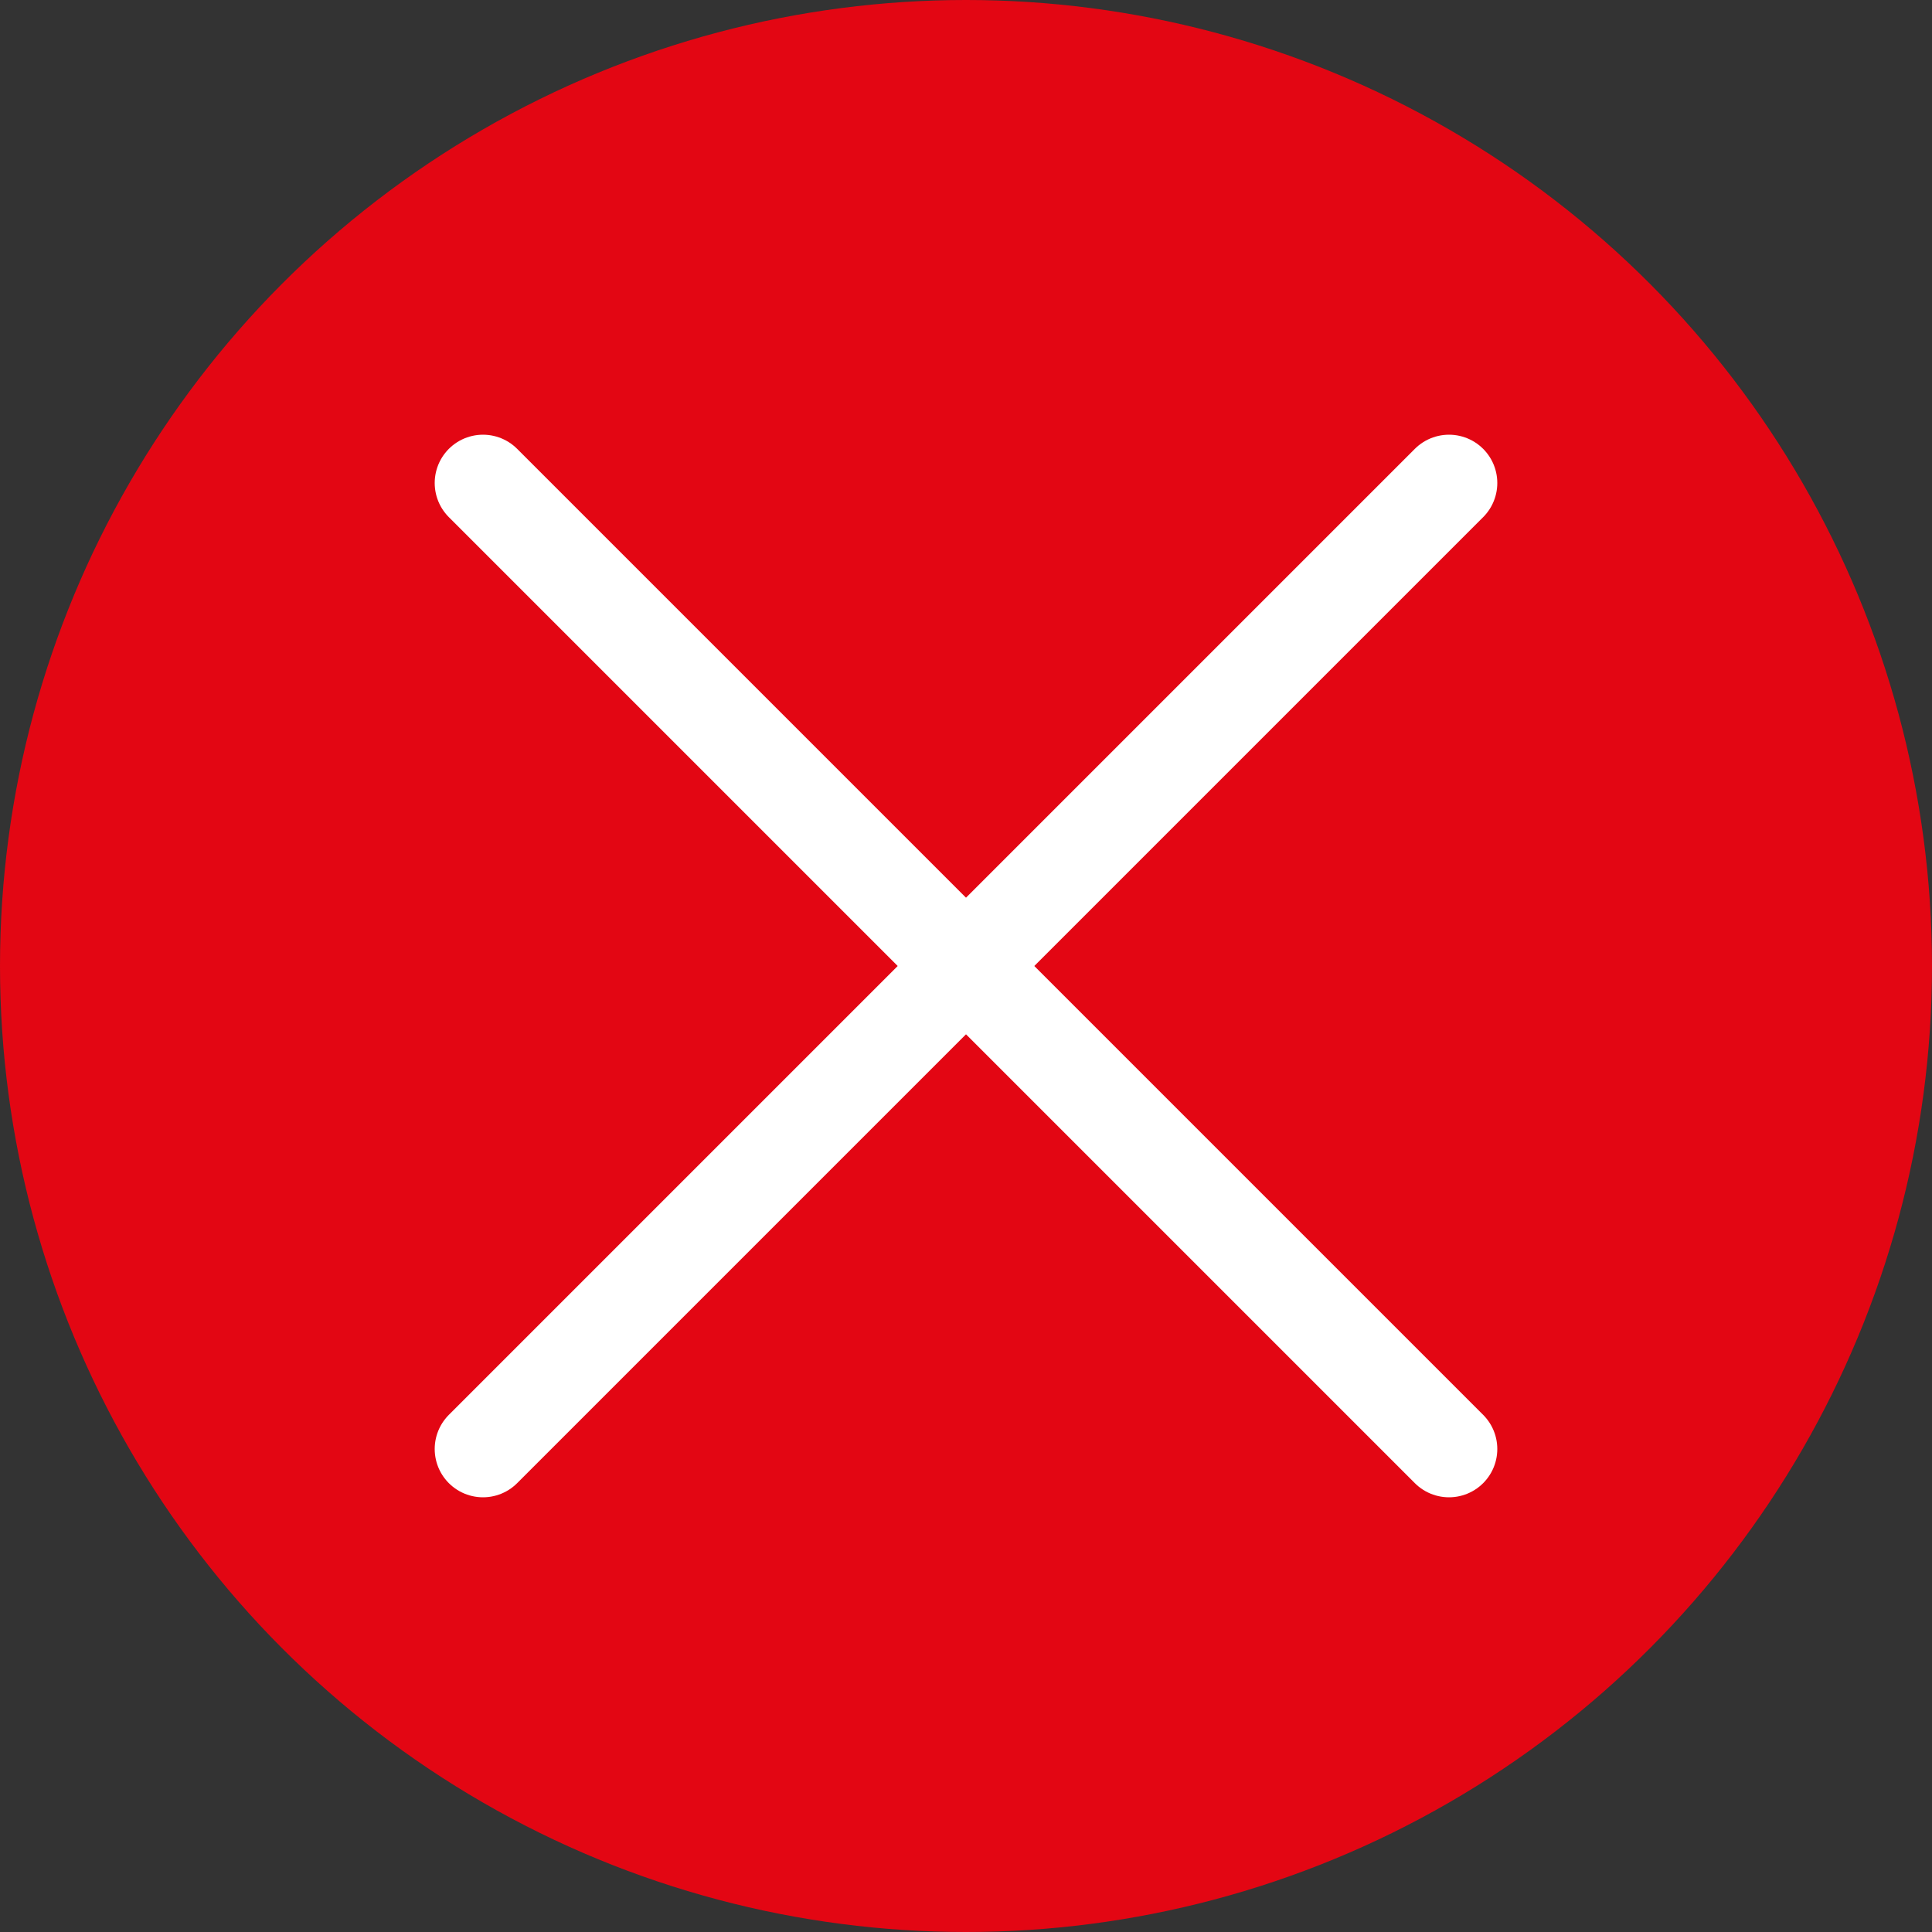
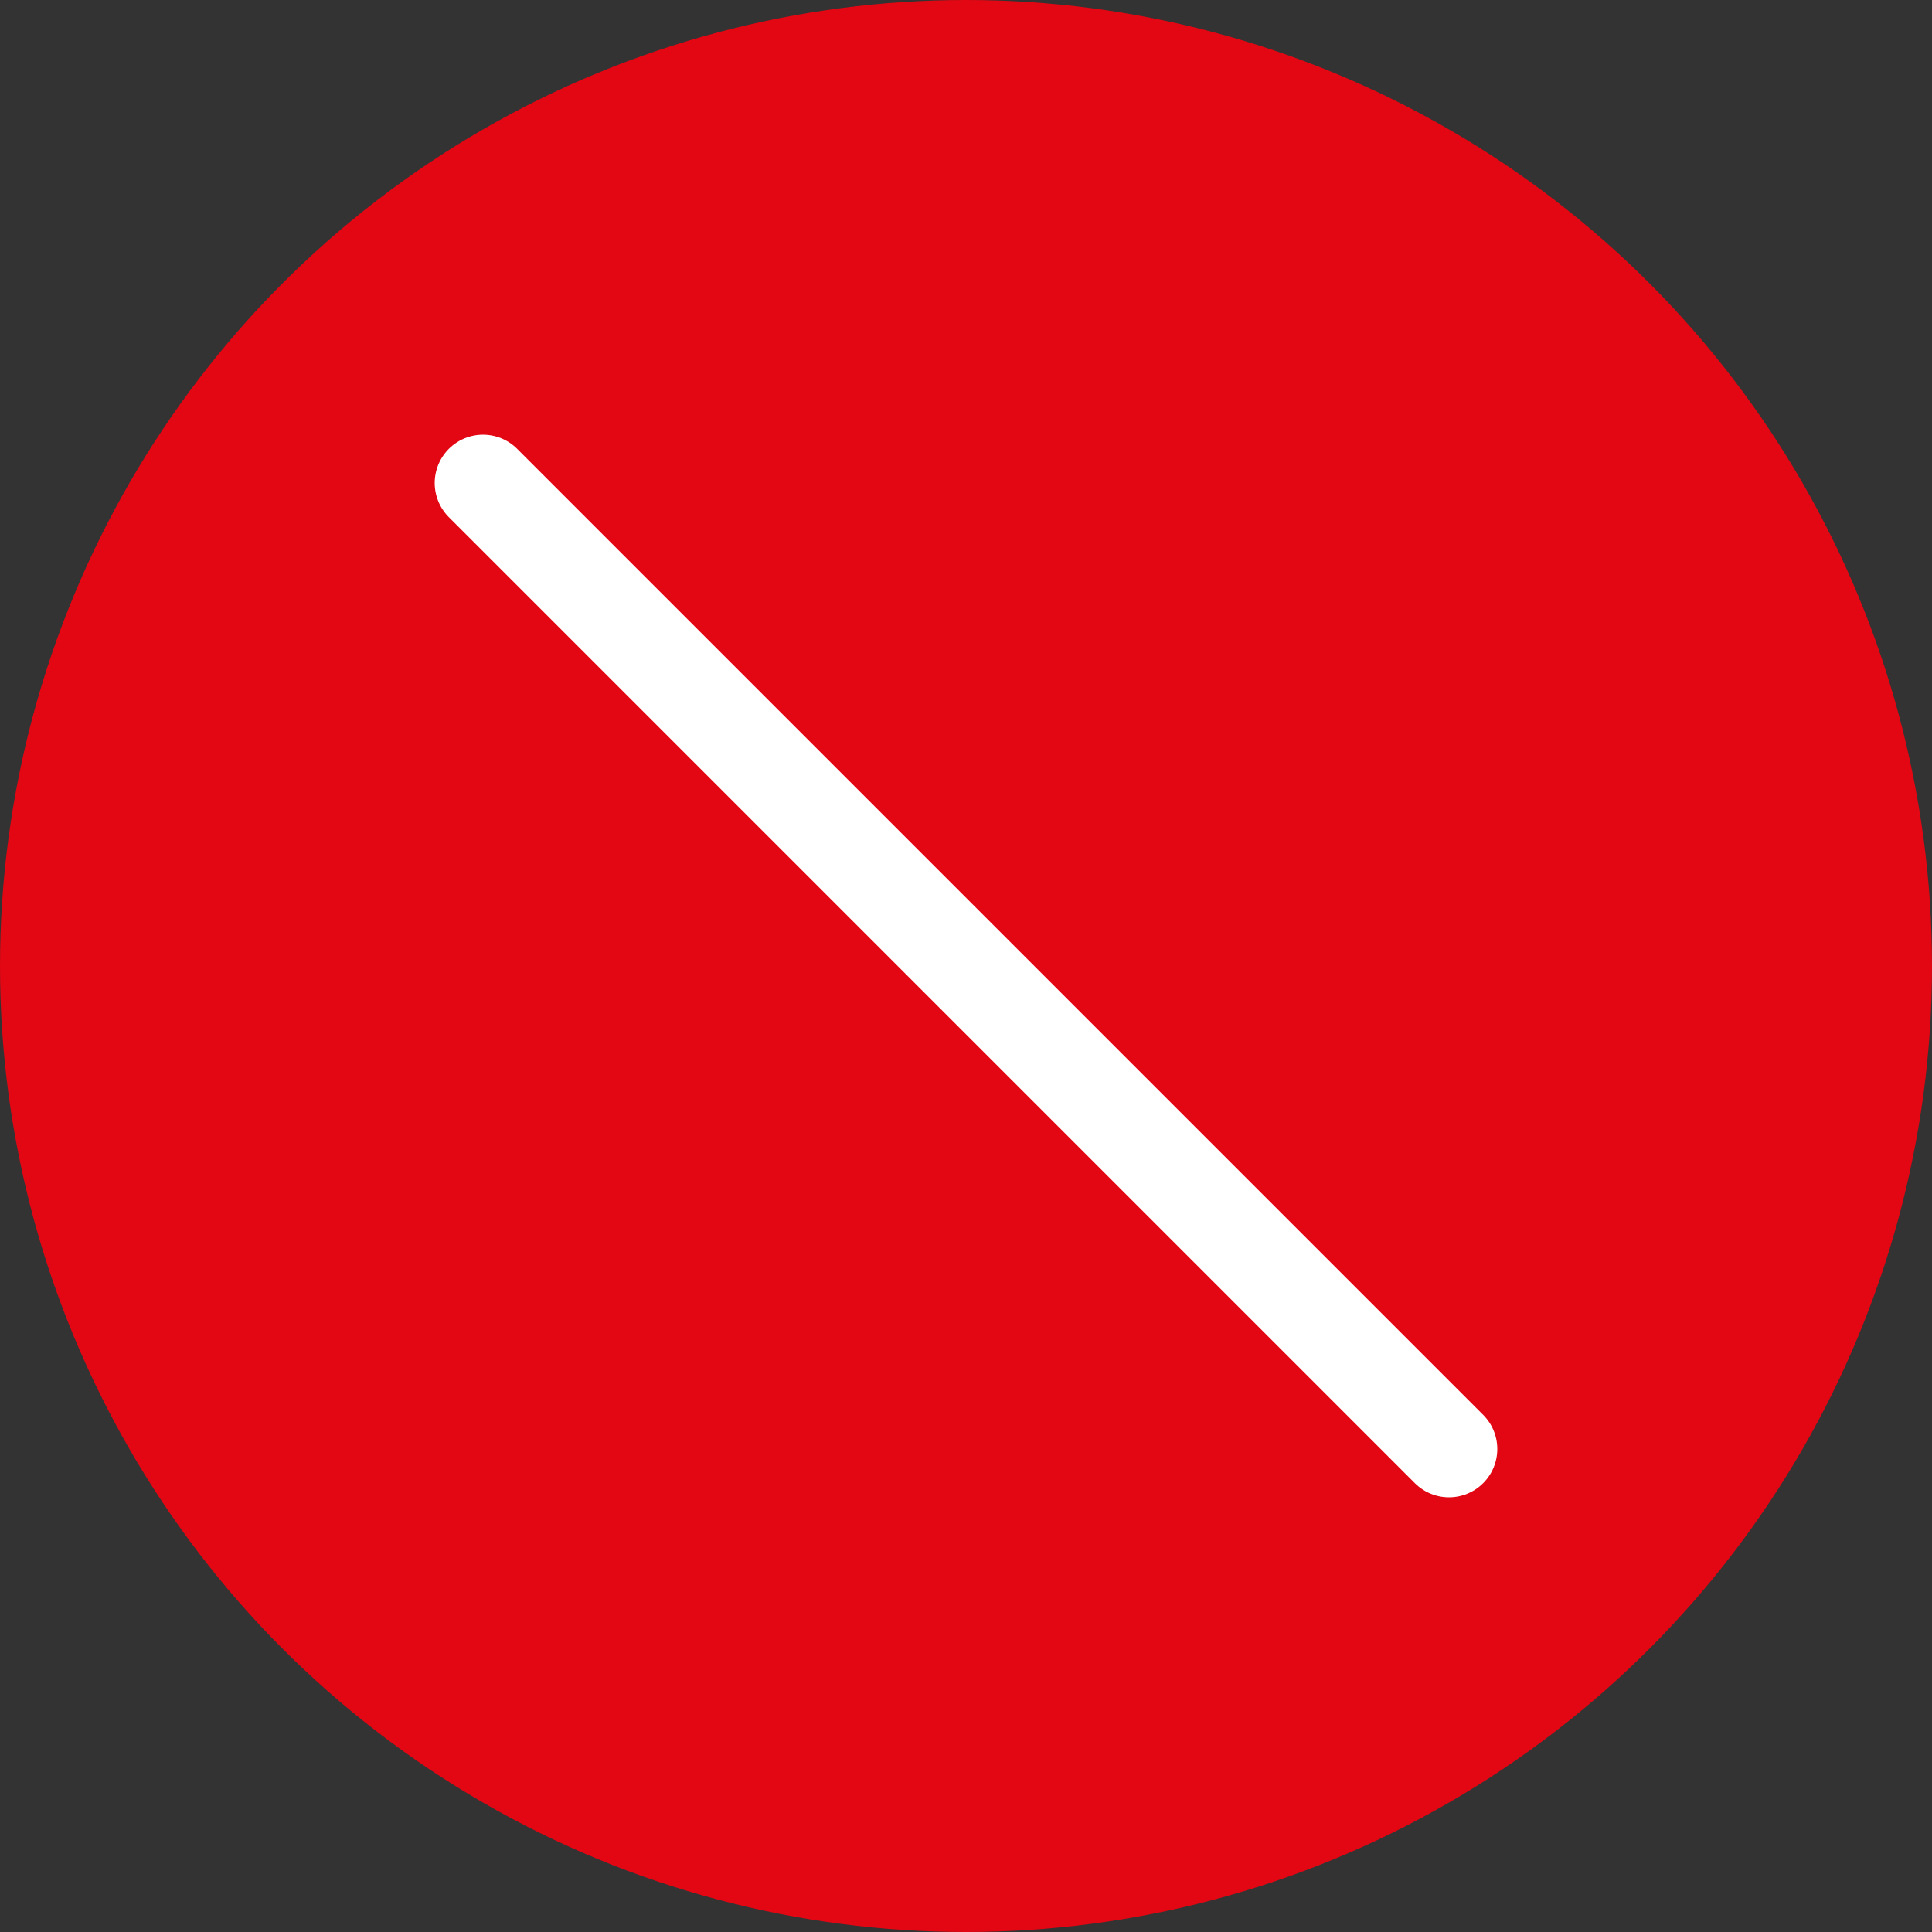
<svg xmlns="http://www.w3.org/2000/svg" width="60" height="60" viewBox="0 0 60 60" fill="none">
  <rect x="0" y="0" width="60" height="60" fill="#333333" stroke="none" />
  <circle cx="30" cy="30" r="30" fill="#E30613" />
-   <path d="M15 45L45 15" stroke="white" stroke-width="3" stroke-linecap="round" stroke-linejoin="round" />
  <path d="M45 45L15 15" stroke="white" stroke-width="3" stroke-linecap="round" stroke-linejoin="round" />
</svg>